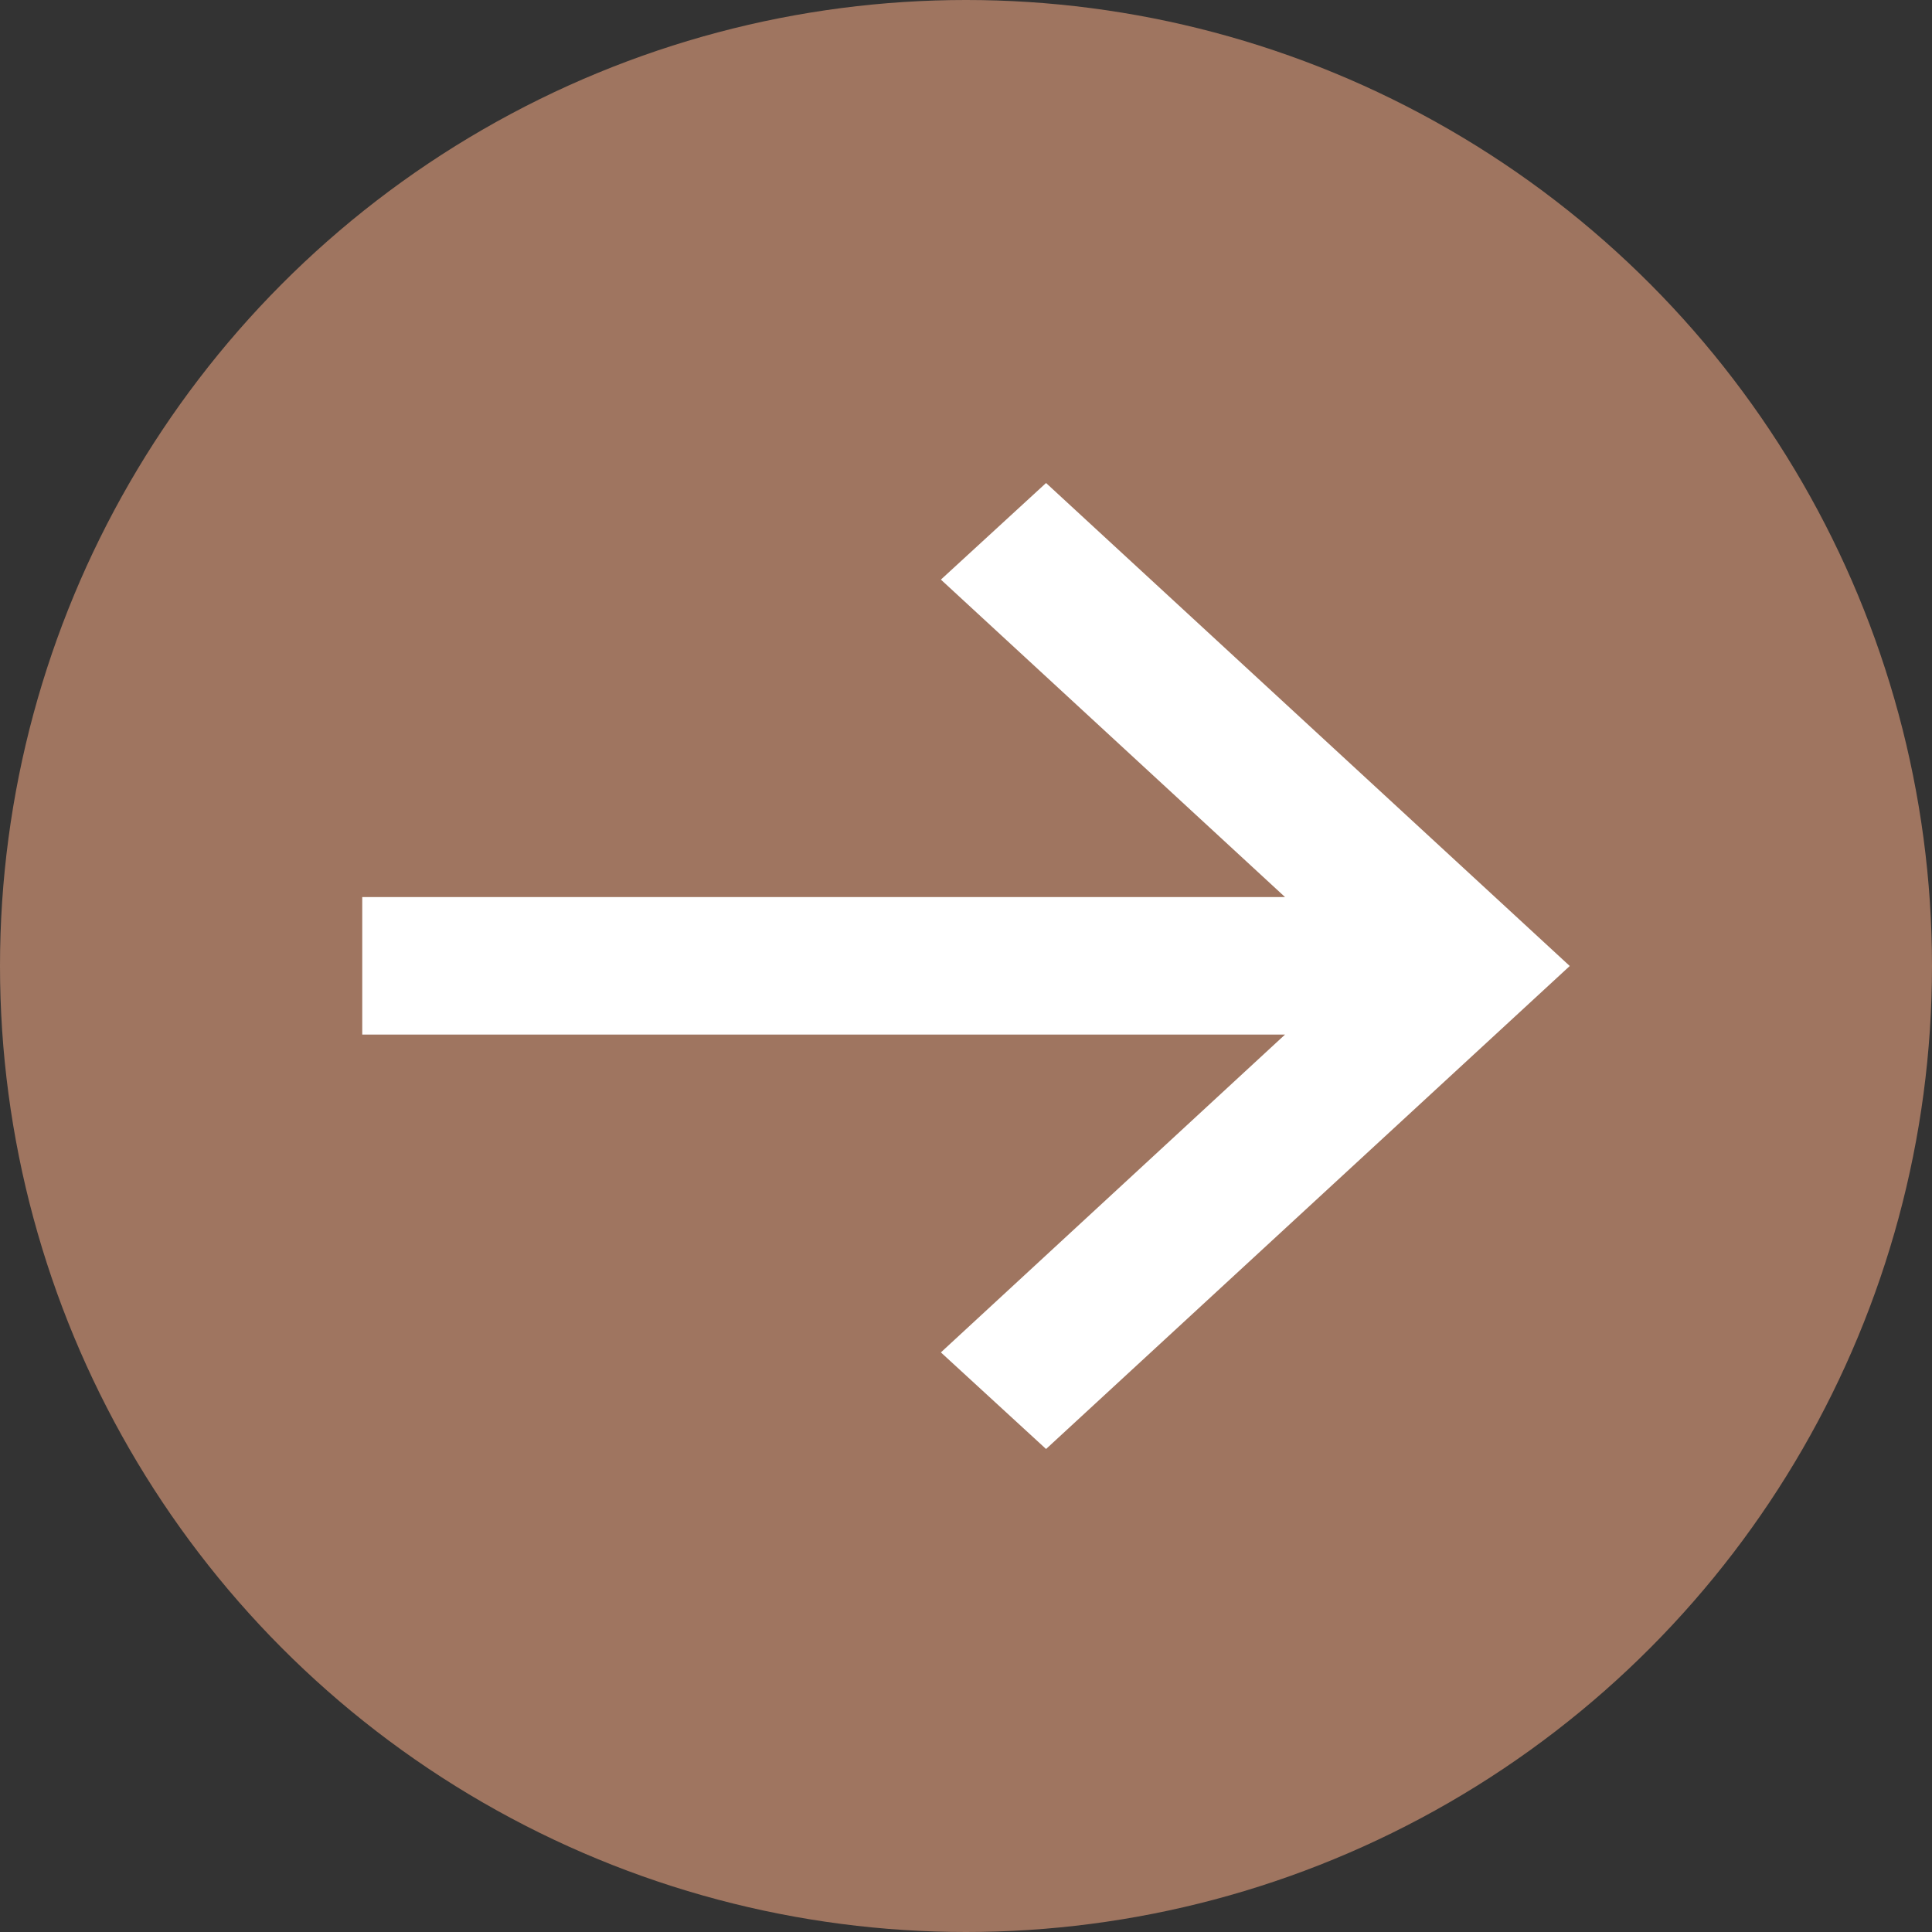
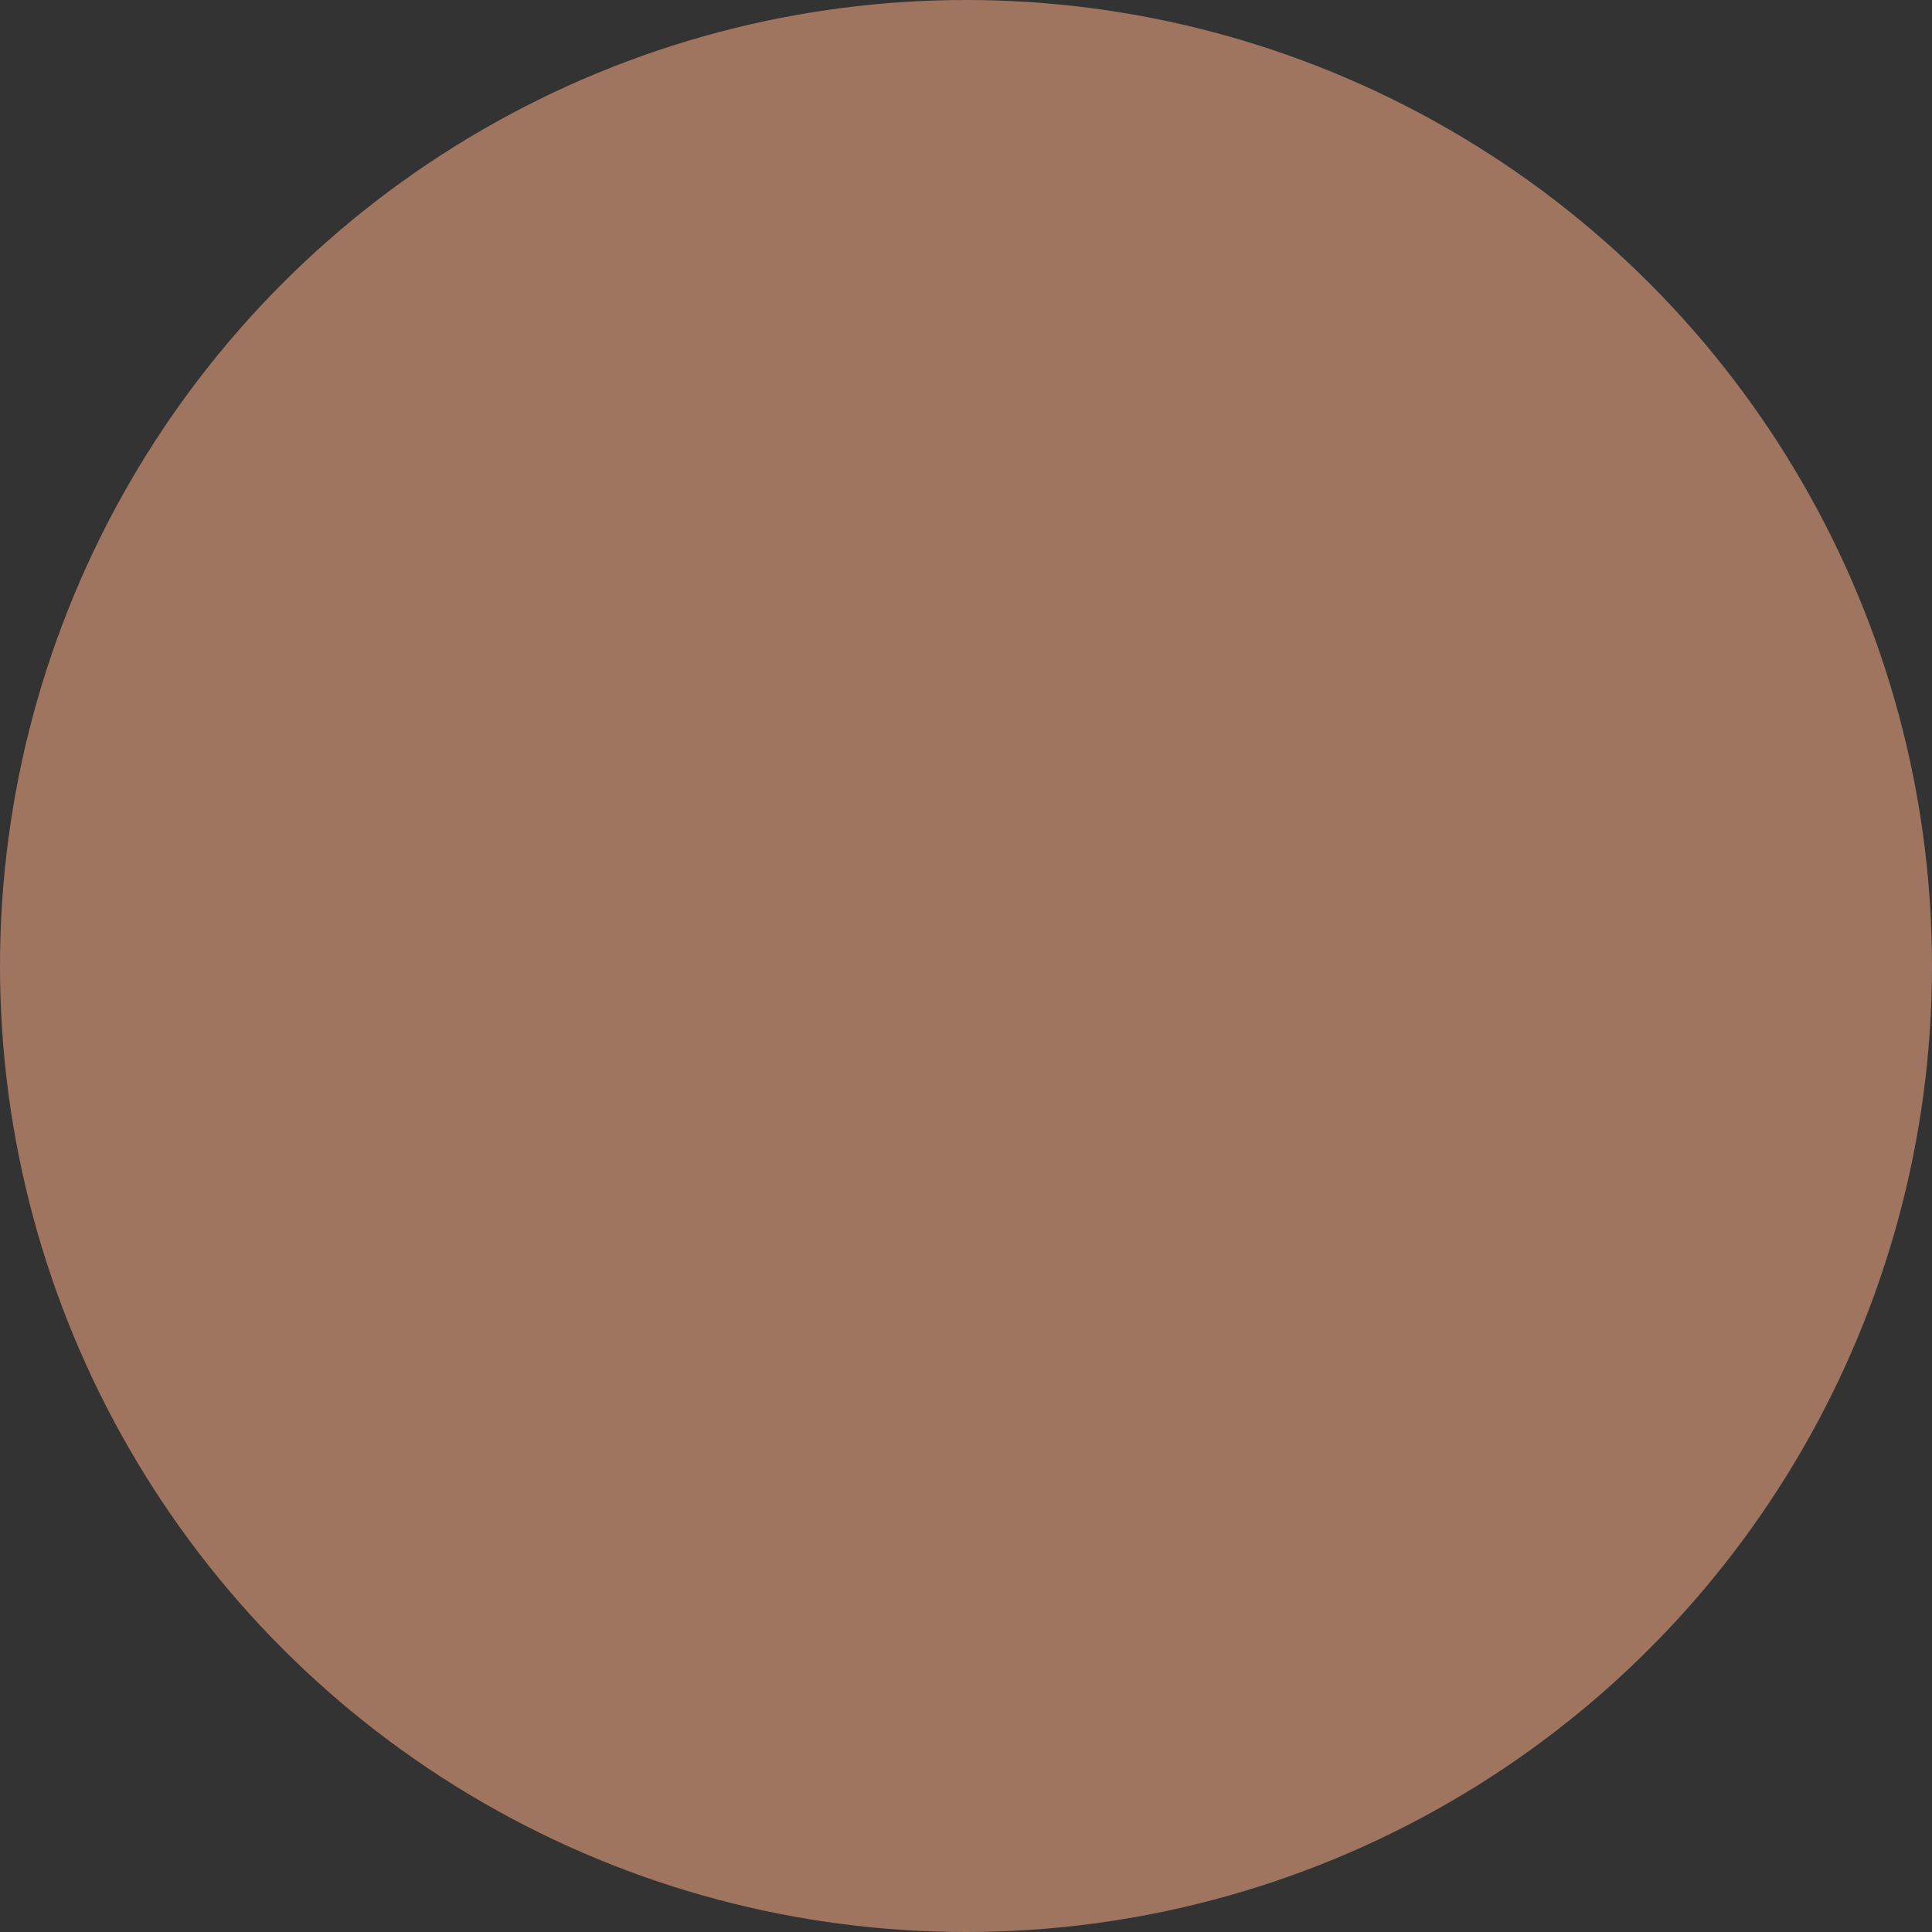
<svg xmlns="http://www.w3.org/2000/svg" id="コンポーネント_20_12" data-name="コンポーネント 20 – 12" width="16" height="16" viewBox="0 0 16 16">
  <rect x="0" y="0" width="16" height="16" fill="#333333" stroke="none" />
  <circle id="楕円形_45" data-name="楕円形 45" cx="8" cy="8" r="8" fill="#9f7560" />
-   <path id="パス_59156" data-name="パス 59156" d="M5.663,0,4.792.8l2.85,2.629H0V4.568H7.642L4.792,7.2l.871.8L10,4Z" transform="translate(3 4)" fill="#fff" />
</svg>